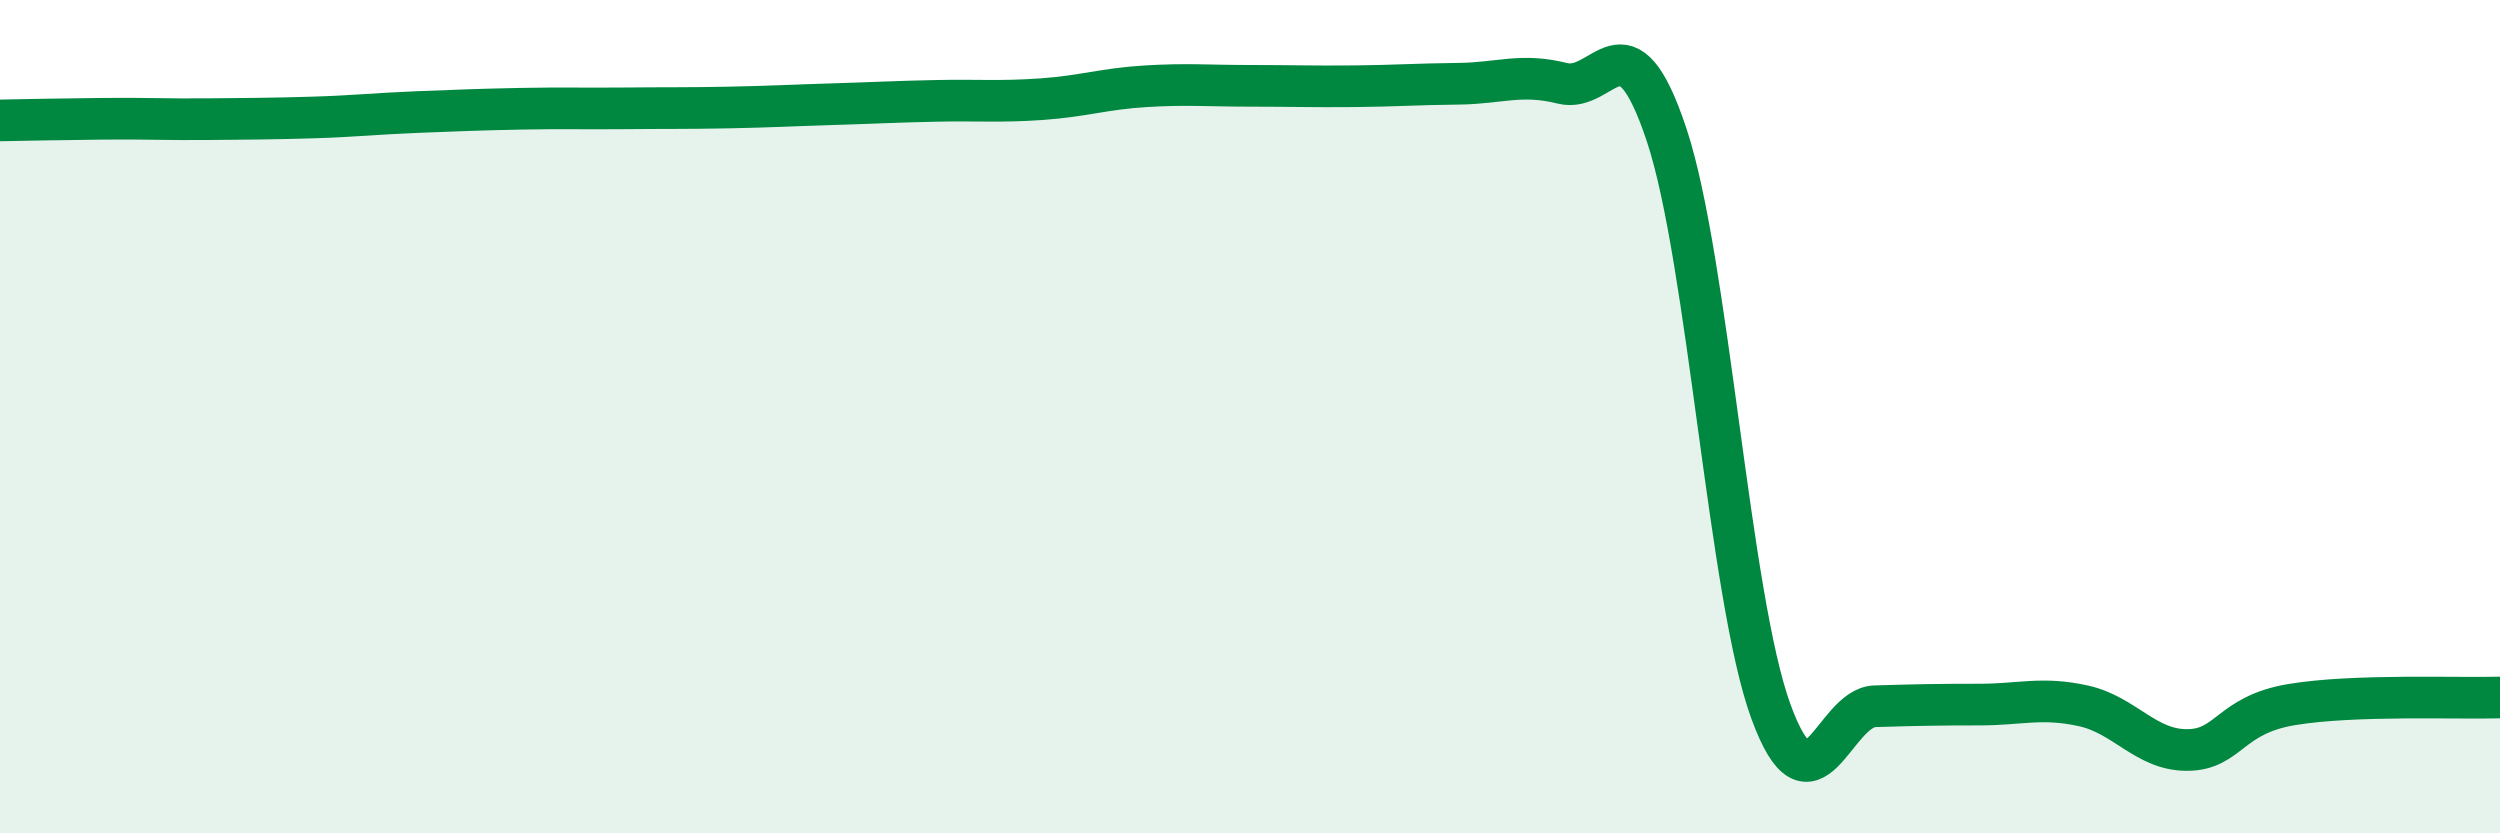
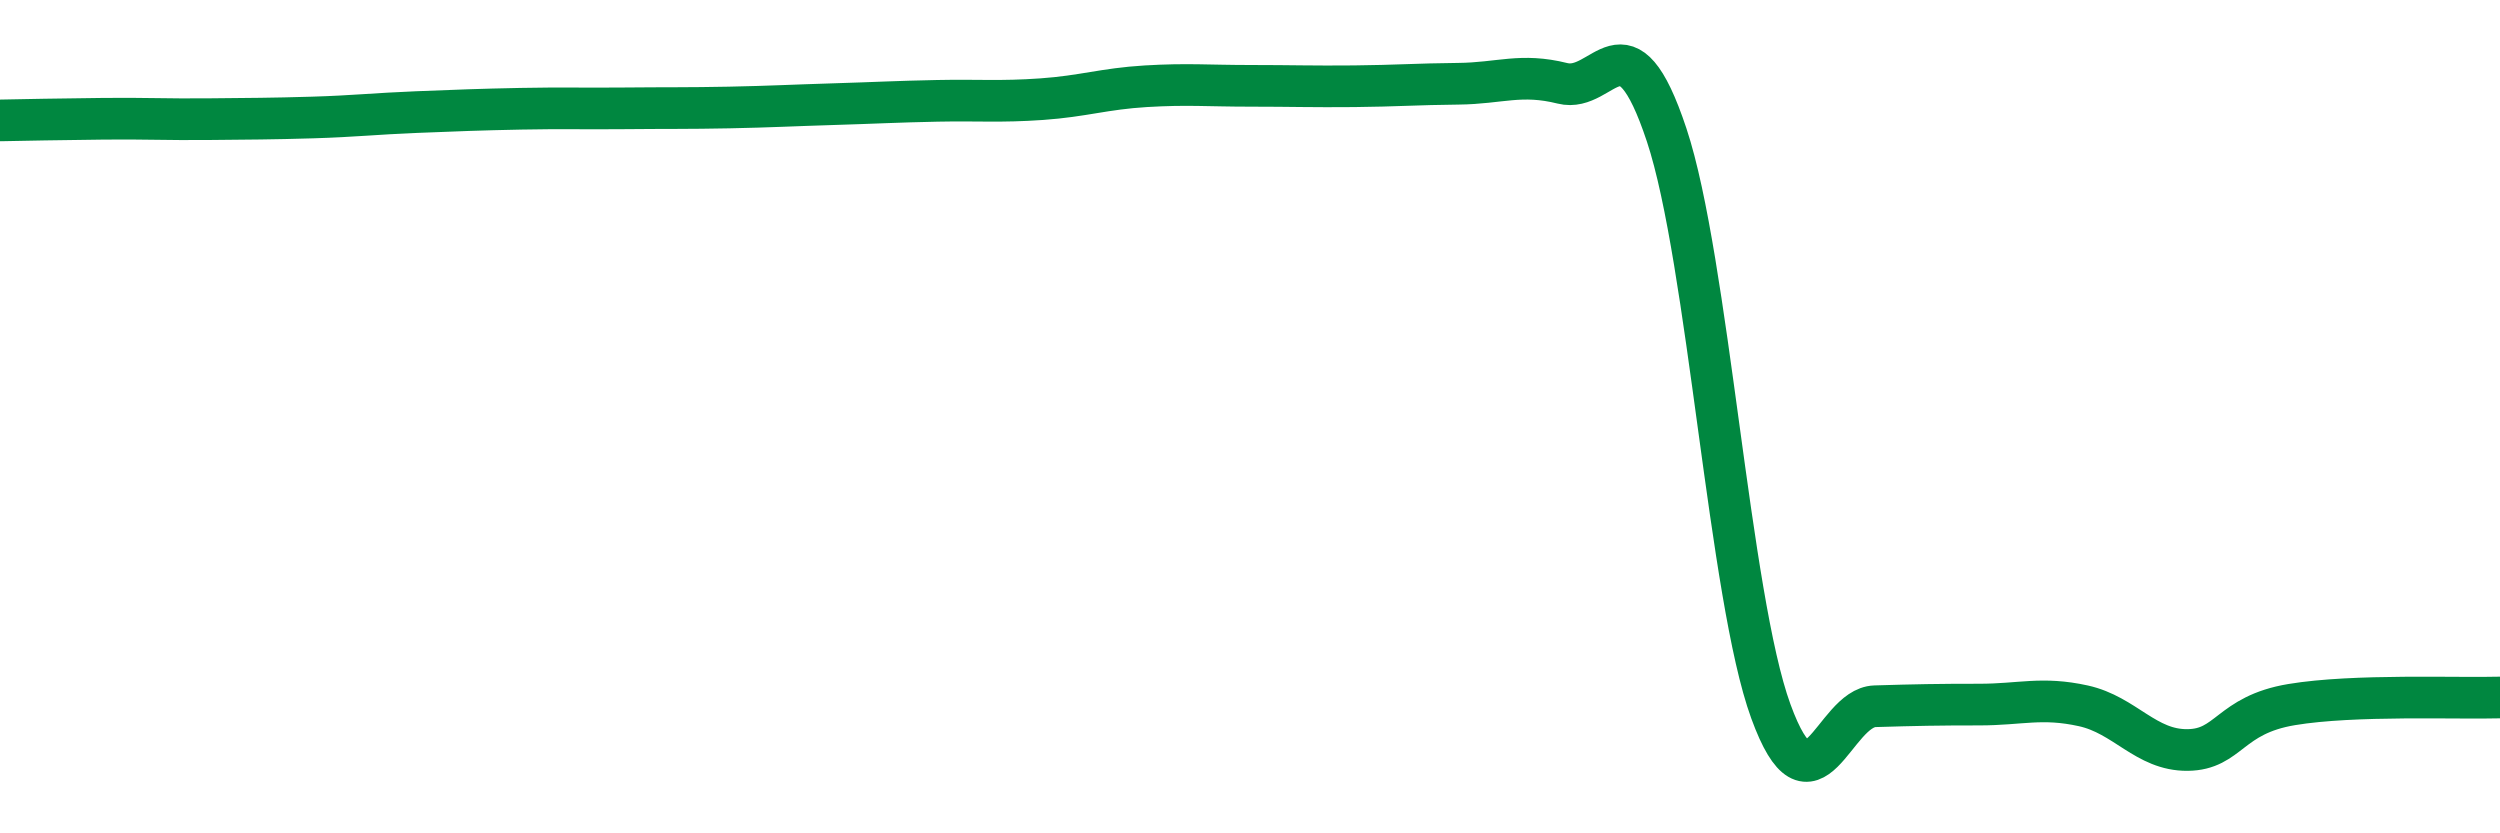
<svg xmlns="http://www.w3.org/2000/svg" width="60" height="20" viewBox="0 0 60 20">
-   <path d="M 0,2.89 C 0.5,2.88 1.5,2.86 2.5,2.85 C 3.5,2.84 4,2.87 5,2.86 C 6,2.85 6.5,2.85 7.5,2.82 C 8.5,2.79 9,2.73 10,2.69 C 11,2.65 11.5,2.63 12.5,2.61 C 13.5,2.59 14,2.61 15,2.6 C 16,2.59 16.5,2.6 17.5,2.58 C 18.5,2.56 19,2.53 20,2.5 C 21,2.47 21.5,2.44 22.5,2.42 C 23.5,2.4 24,2.45 25,2.38 C 26,2.31 26.5,2.13 27.5,2.07 C 28.5,2.01 29,2.06 30,2.06 C 31,2.06 31.5,2.08 32.5,2.07 C 33.5,2.06 34,2.02 35,2.01 C 36,2 36.5,1.75 37.5,2 C 38.5,2.25 39,0.23 40,3.24 C 41,6.25 41.5,14.33 42.5,17.07 C 43.5,19.81 44,16.98 45,16.95 C 46,16.92 46.5,16.91 47.5,16.91 C 48.5,16.91 49,16.72 50,16.94 C 51,17.16 51.5,18.01 52.5,18 C 53.5,17.99 53.5,17.16 55,16.91 C 56.5,16.66 59,16.77 60,16.74L60 20L0 20Z" fill="#008740" opacity="0.1" stroke-linecap="round" stroke-linejoin="round" />
  <path d="M 0,2.89 C 0.5,2.88 1.5,2.86 2.5,2.85 C 3.5,2.84 4,2.87 5,2.86 C 6,2.85 6.5,2.85 7.5,2.82 C 8.5,2.79 9,2.73 10,2.69 C 11,2.65 11.5,2.63 12.5,2.61 C 13.5,2.59 14,2.61 15,2.6 C 16,2.59 16.5,2.6 17.5,2.58 C 18.5,2.56 19,2.53 20,2.5 C 21,2.47 21.5,2.44 22.5,2.42 C 23.5,2.4 24,2.45 25,2.38 C 26,2.31 26.5,2.13 27.5,2.07 C 28.5,2.01 29,2.06 30,2.06 C 31,2.06 31.5,2.08 32.5,2.07 C 33.5,2.06 34,2.02 35,2.01 C 36,2 36.5,1.75 37.5,2 C 38.5,2.25 39,0.23 40,3.24 C 41,6.25 41.5,14.33 42.5,17.07 C 43.5,19.81 44,16.98 45,16.95 C 46,16.92 46.5,16.91 47.5,16.91 C 48.5,16.91 49,16.72 50,16.94 C 51,17.16 51.5,18.01 52.5,18 C 53.5,17.99 53.5,17.16 55,16.91 C 56.5,16.66 59,16.77 60,16.74" stroke="#008740" stroke-width="1" fill="none" stroke-linecap="round" stroke-linejoin="round" />
</svg>